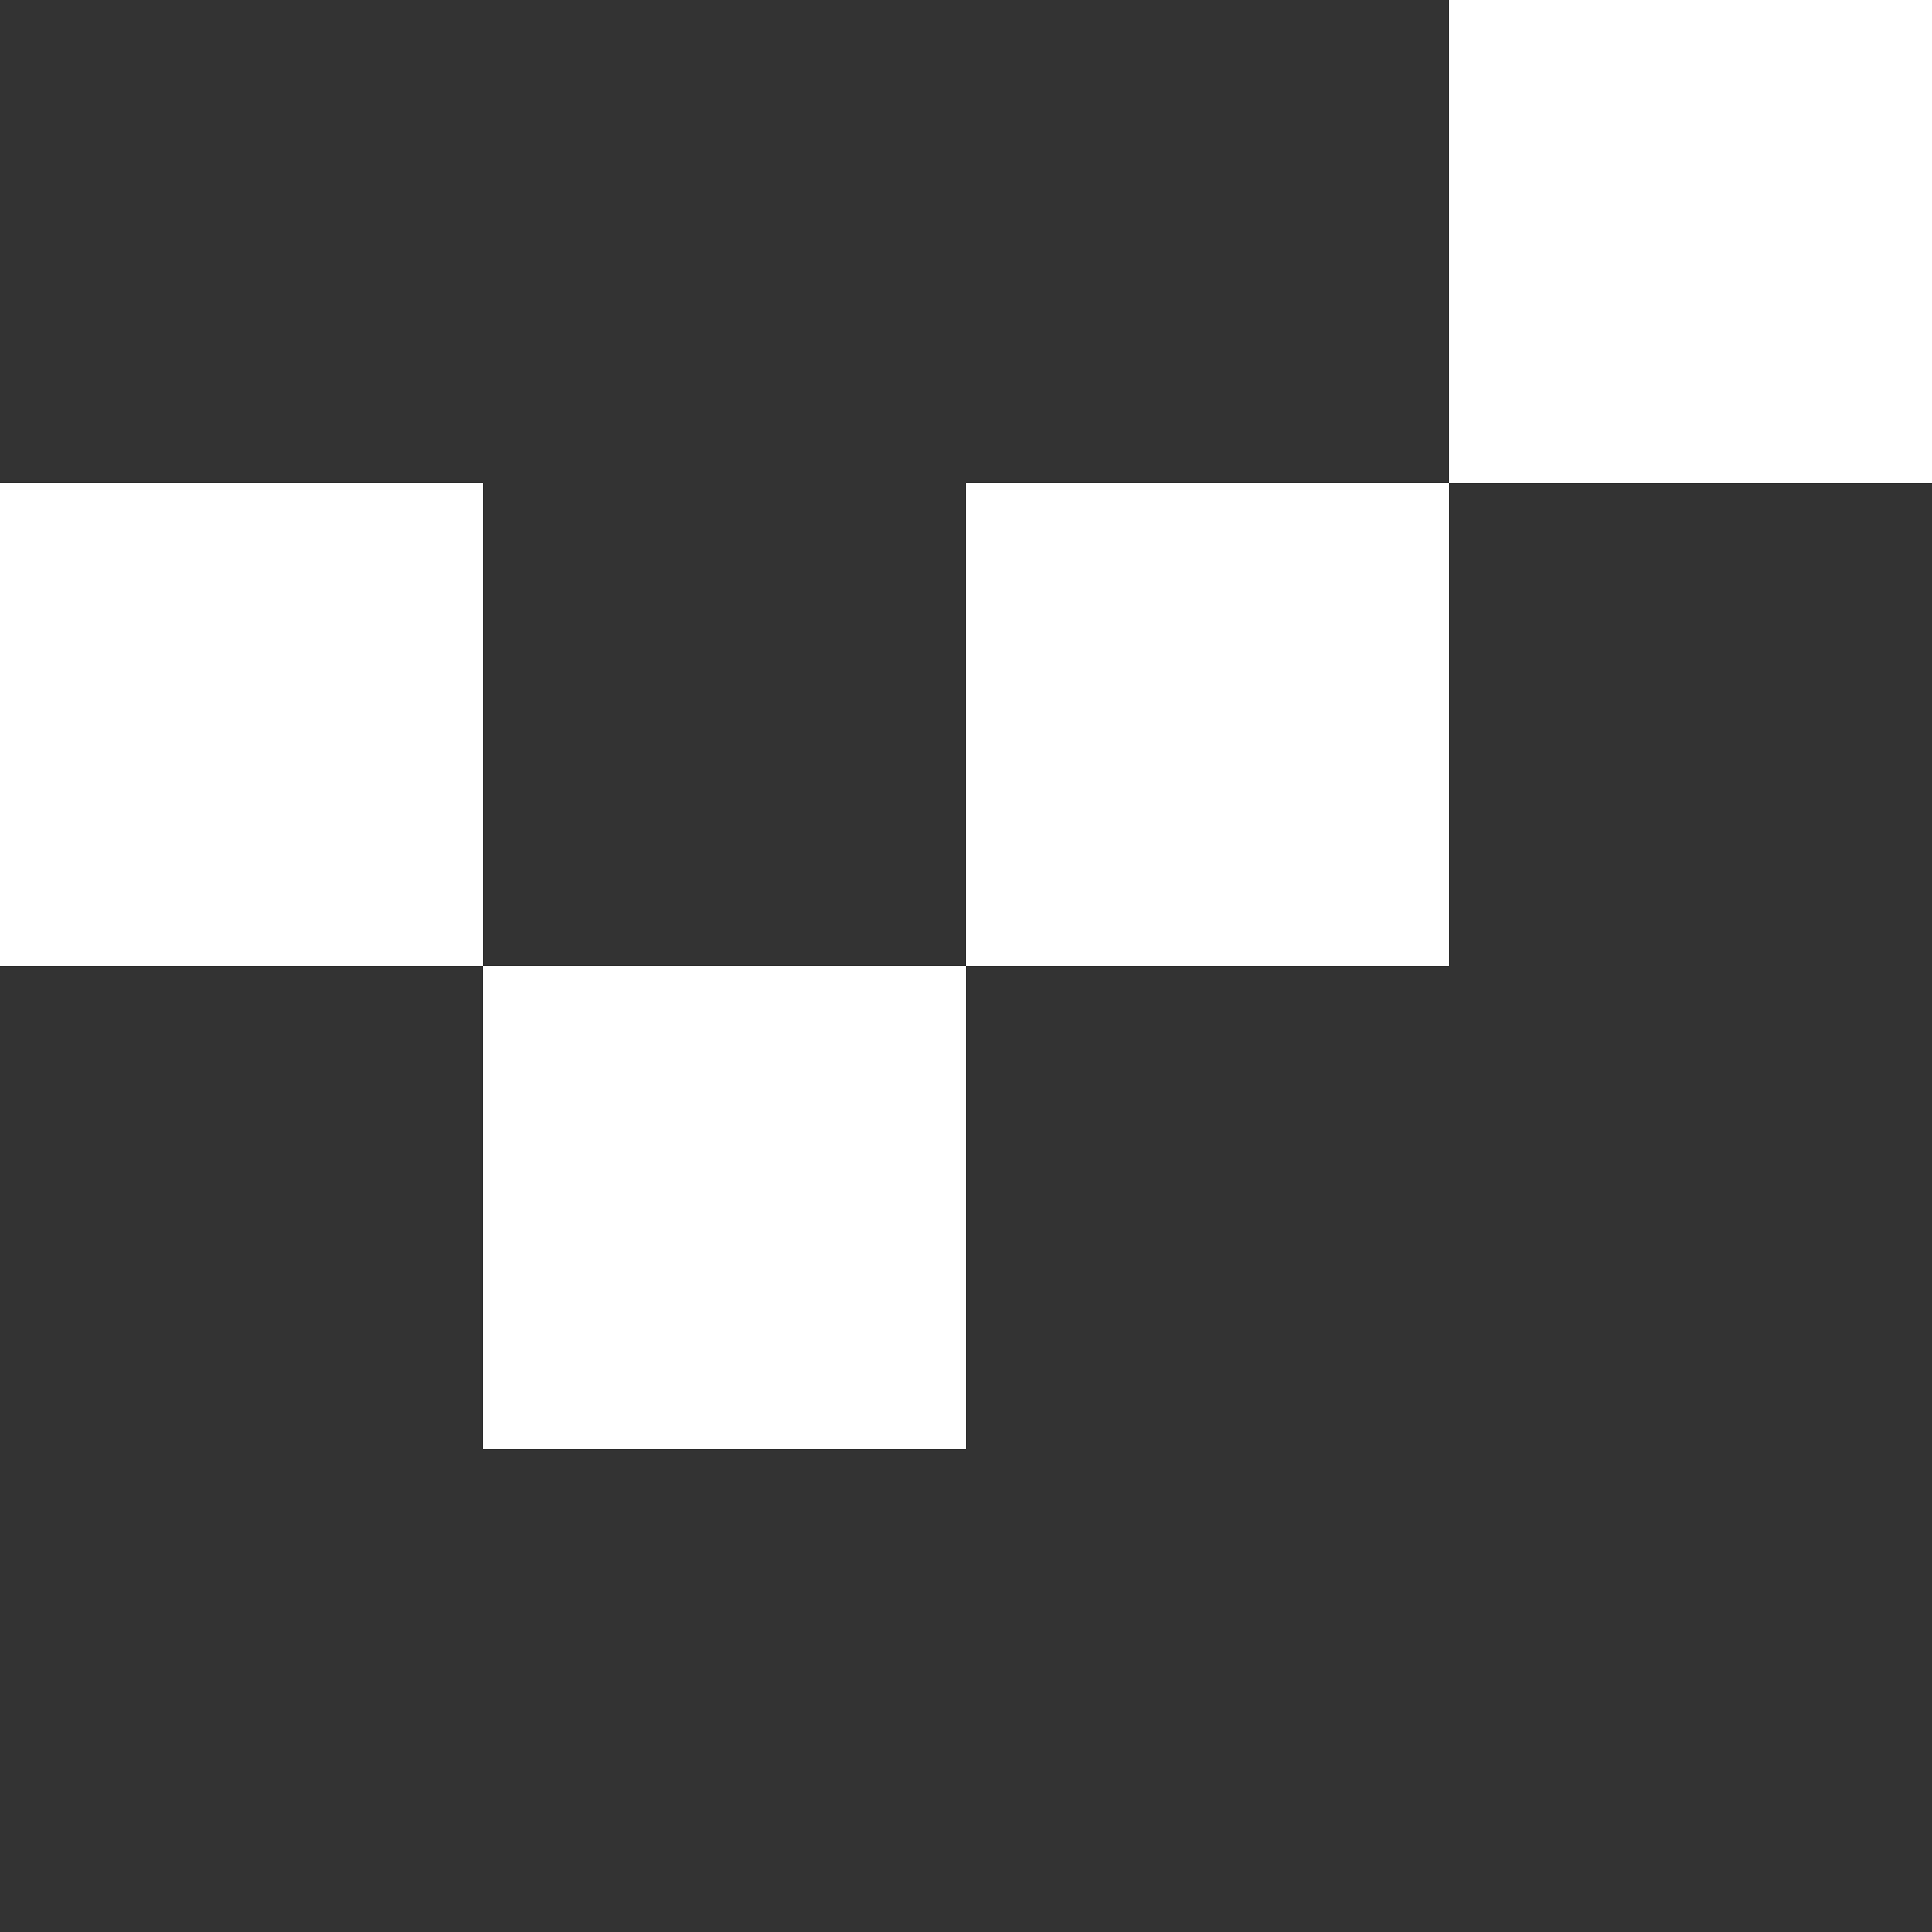
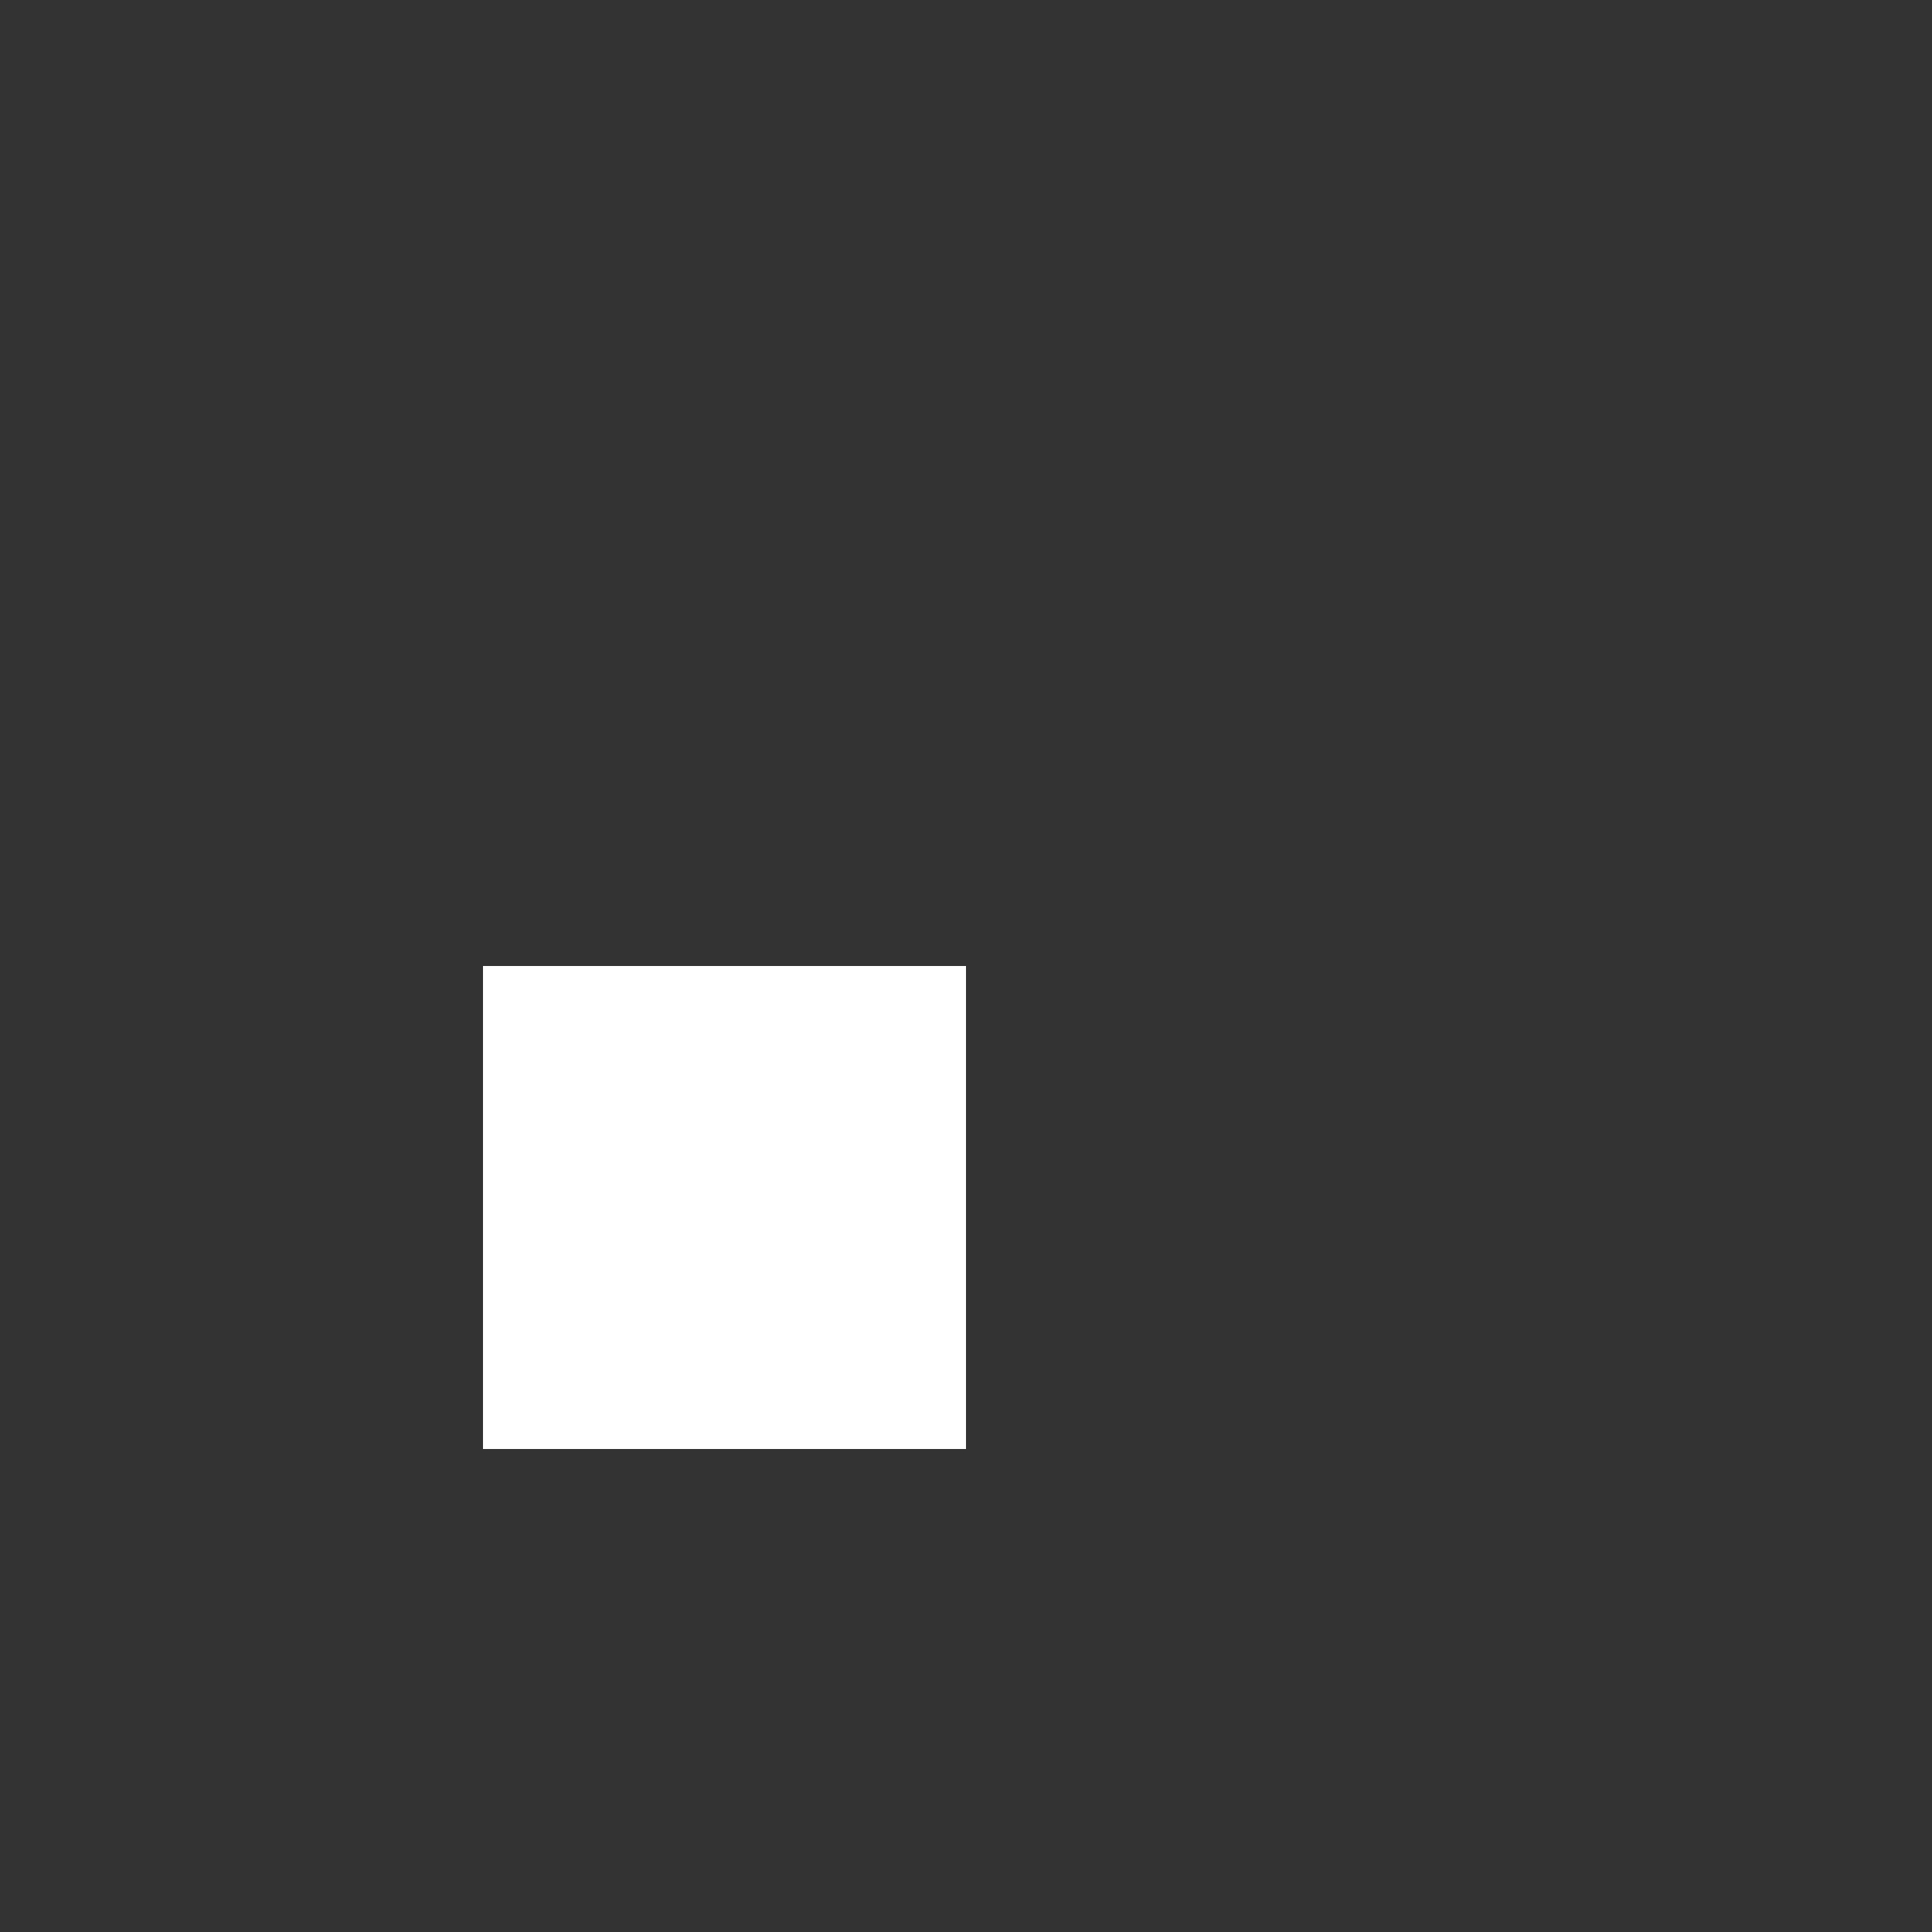
<svg xmlns="http://www.w3.org/2000/svg" width="88" height="88" viewBox="0 0 88 88" fill="none">
  <rect x="0" y="0" width="88" height="88" fill="#333333" stroke="none" />
-   <path d="M22 22H0V44H22V22Z" fill="white" />
  <path d="M44 44H22V66H44V44Z" fill="white" />
-   <path d="M66 22H44V44H66V22Z" fill="white" />
-   <path d="M88 0H66V22H88V0Z" fill="white" />
</svg>